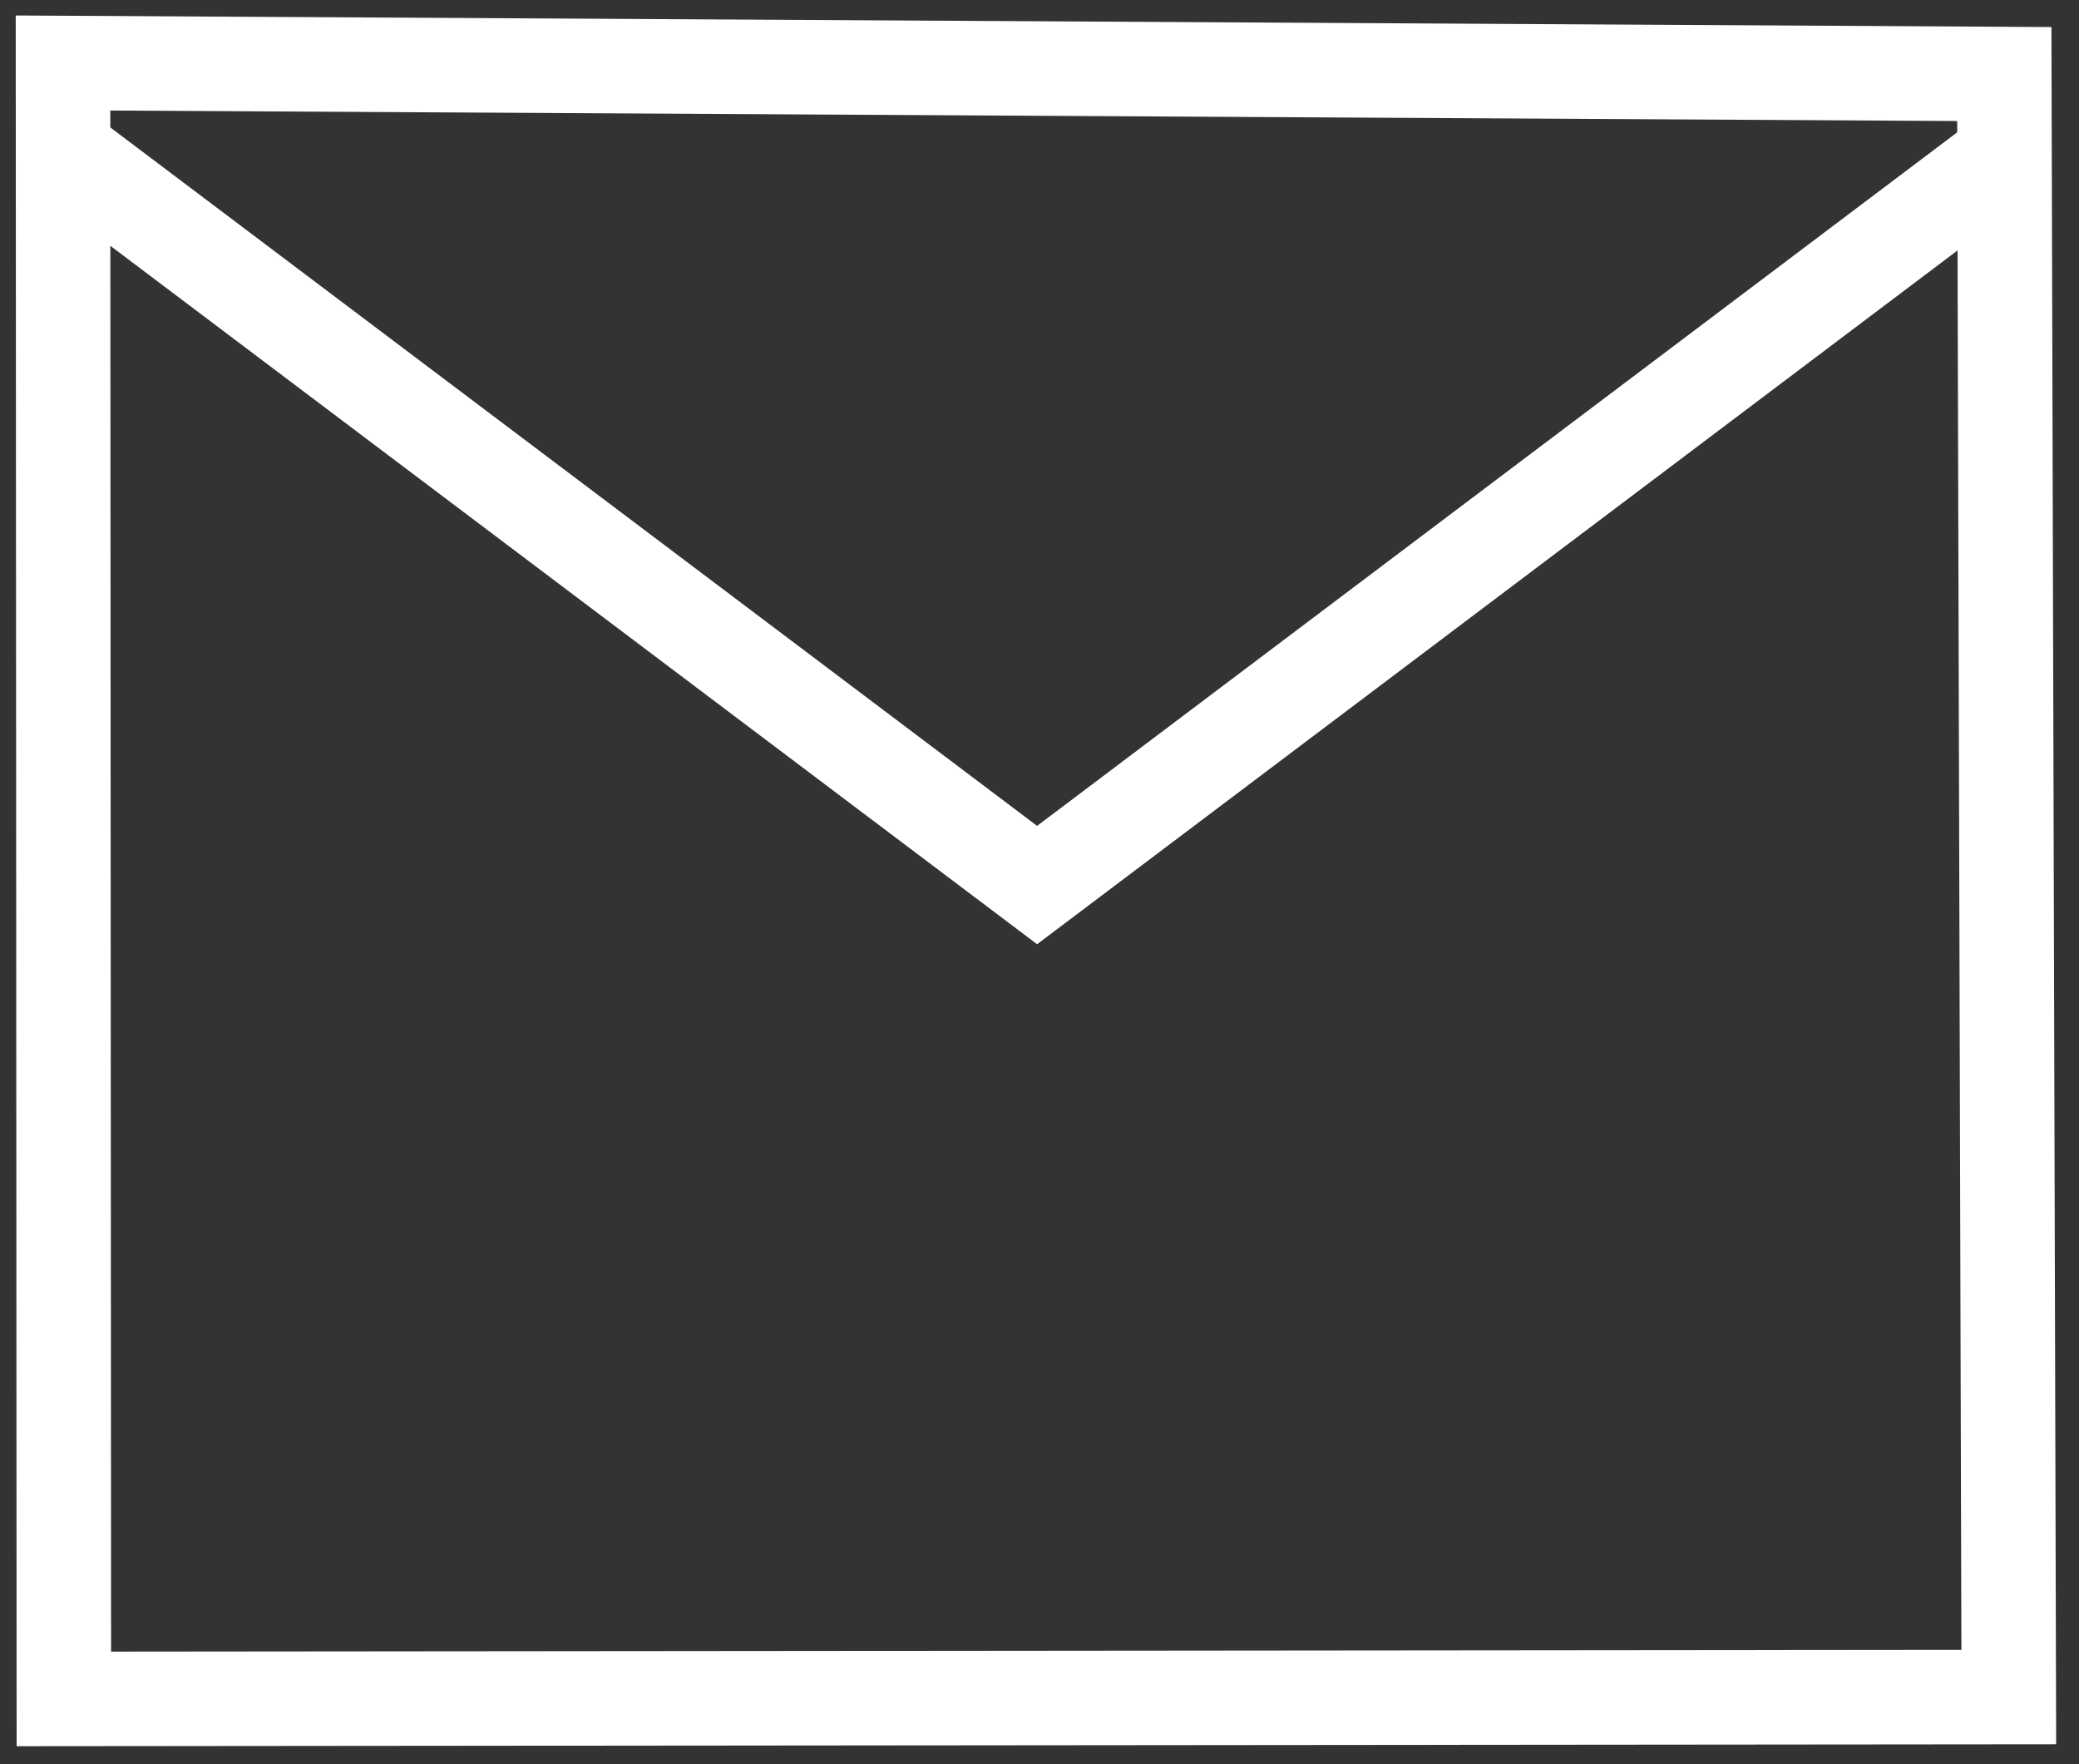
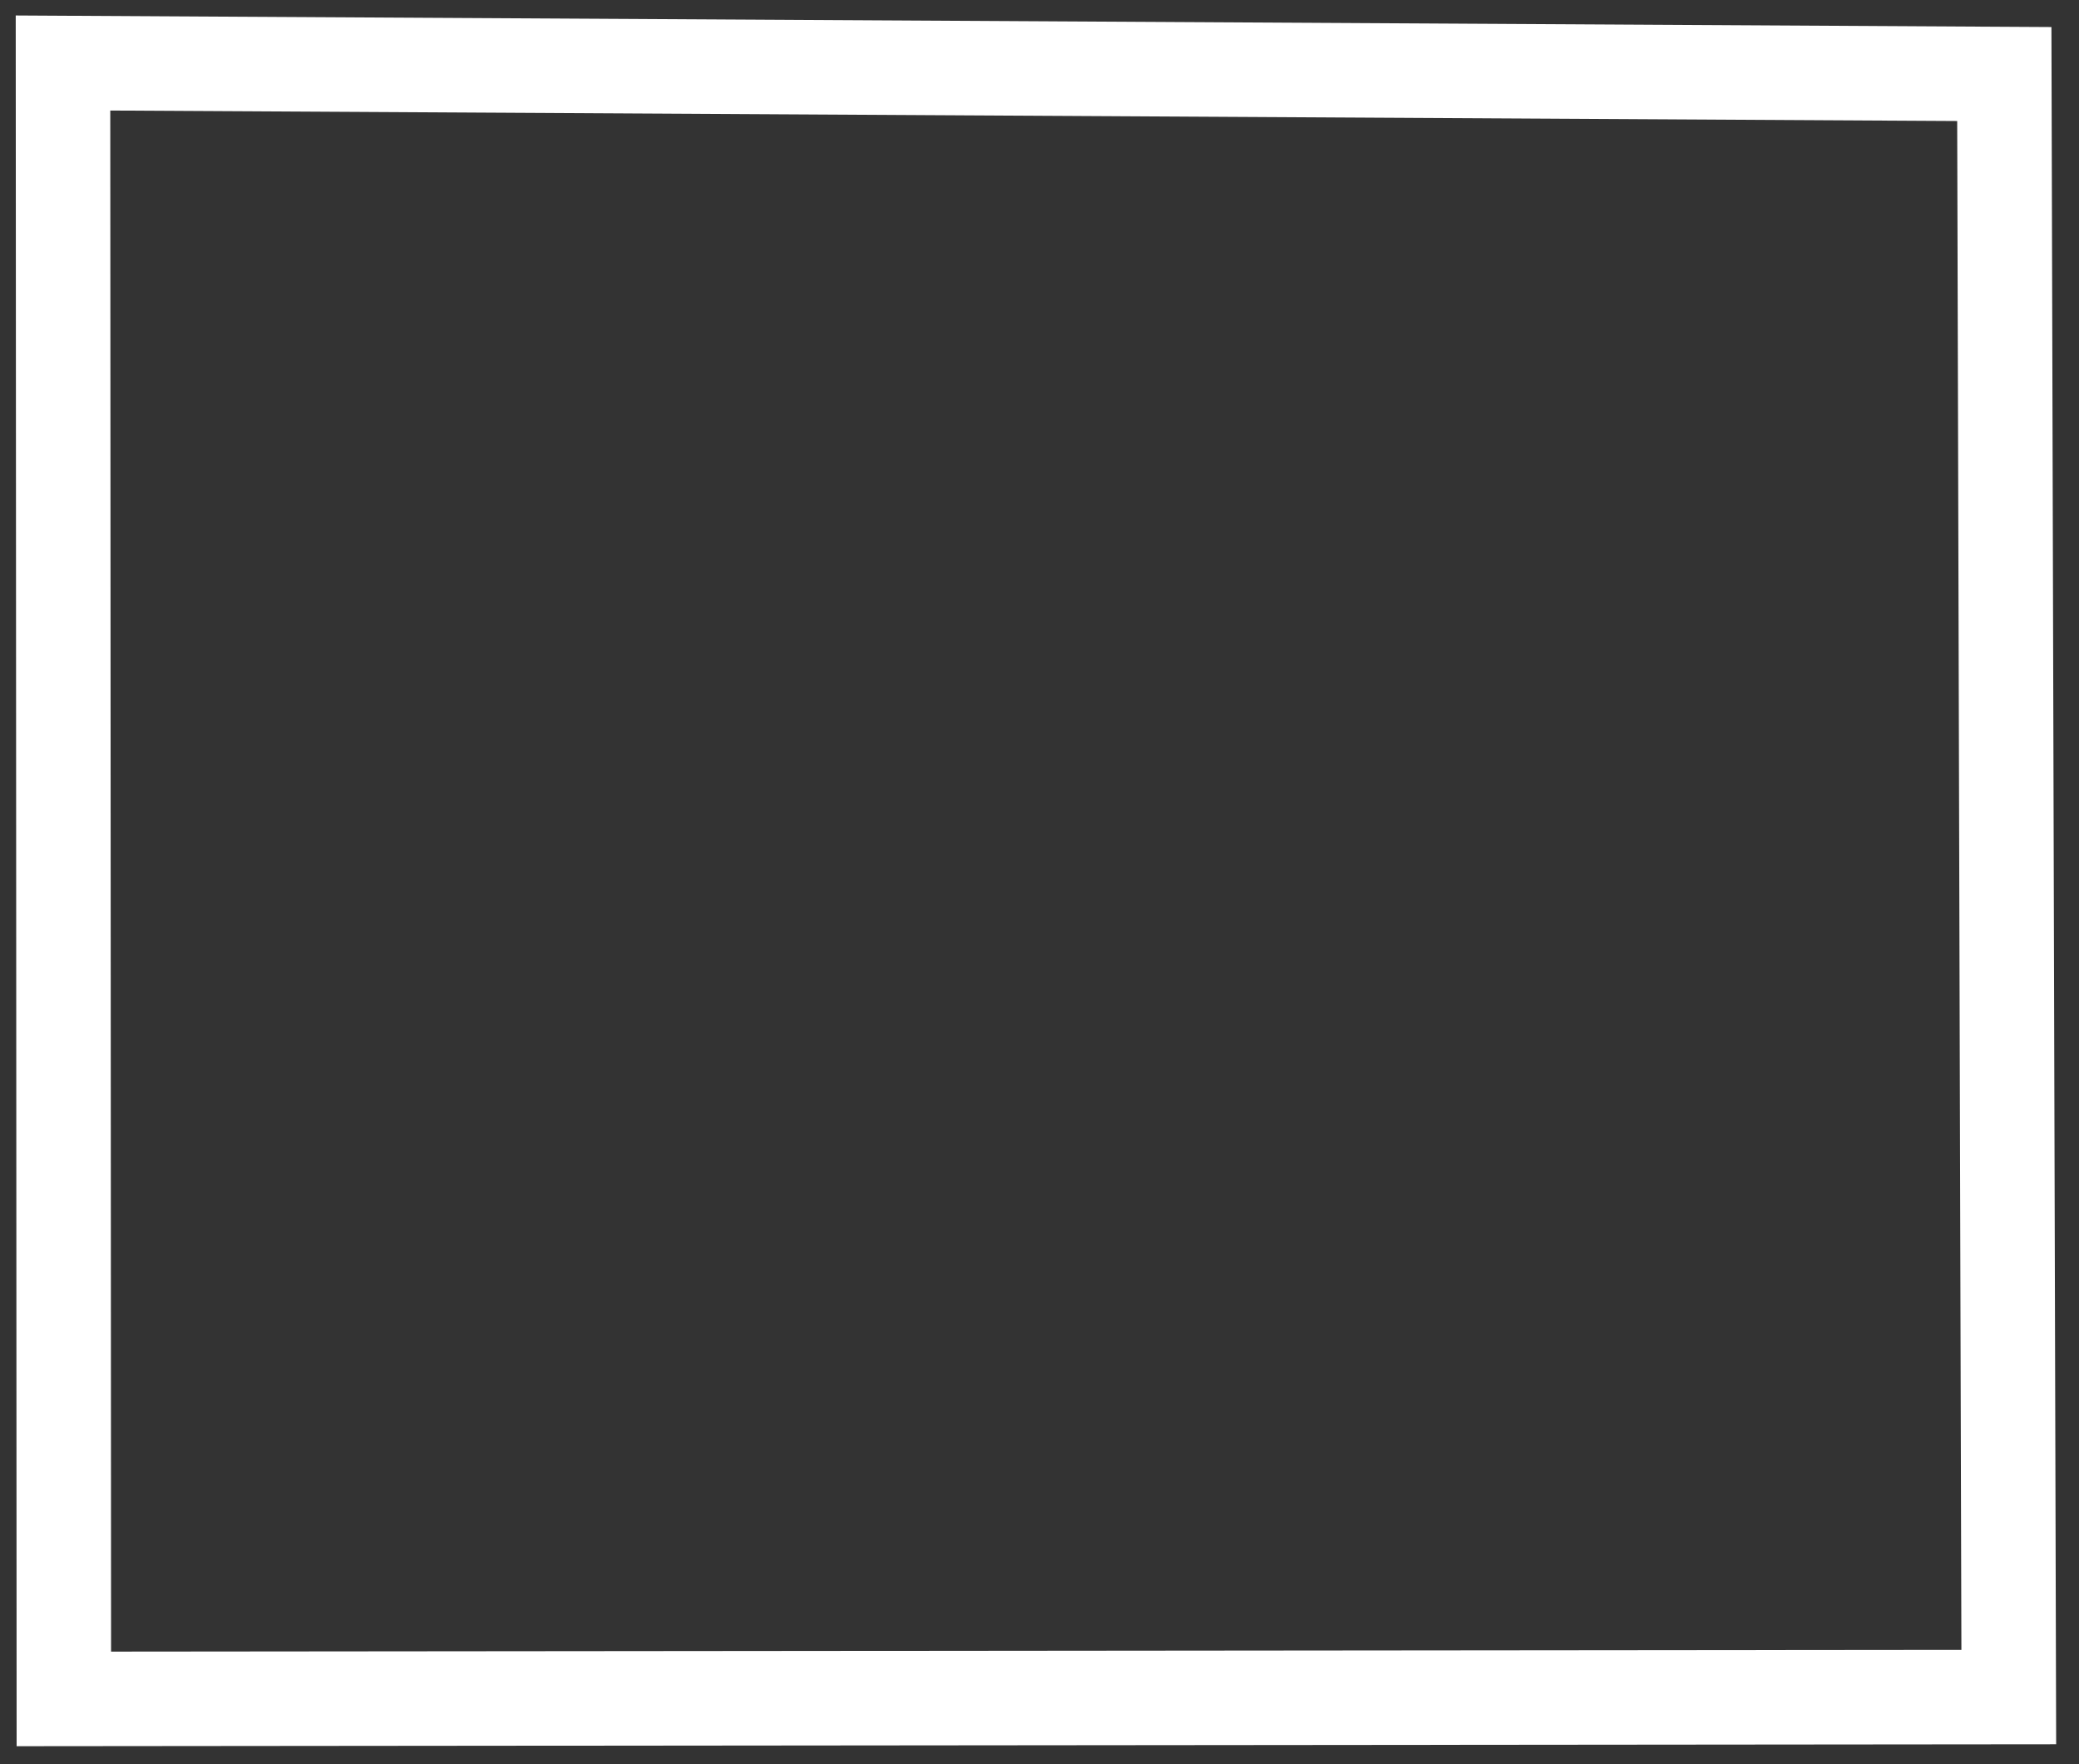
<svg xmlns="http://www.w3.org/2000/svg" width="66" height="56" viewBox="0 0 66 56" fill="none">
  <rect x="0" y="0" width="66" height="56" fill="#333333" stroke="none" />
  <path d="M63.771 53.87L2.027 53.928L2 2L63.629 2.35L63.771 53.87Z" stroke="white" stroke-width="3" />
-   <path d="M2.109 4.874L32.924 28.094L63.739 4.869" stroke="white" stroke-width="3" />
</svg>